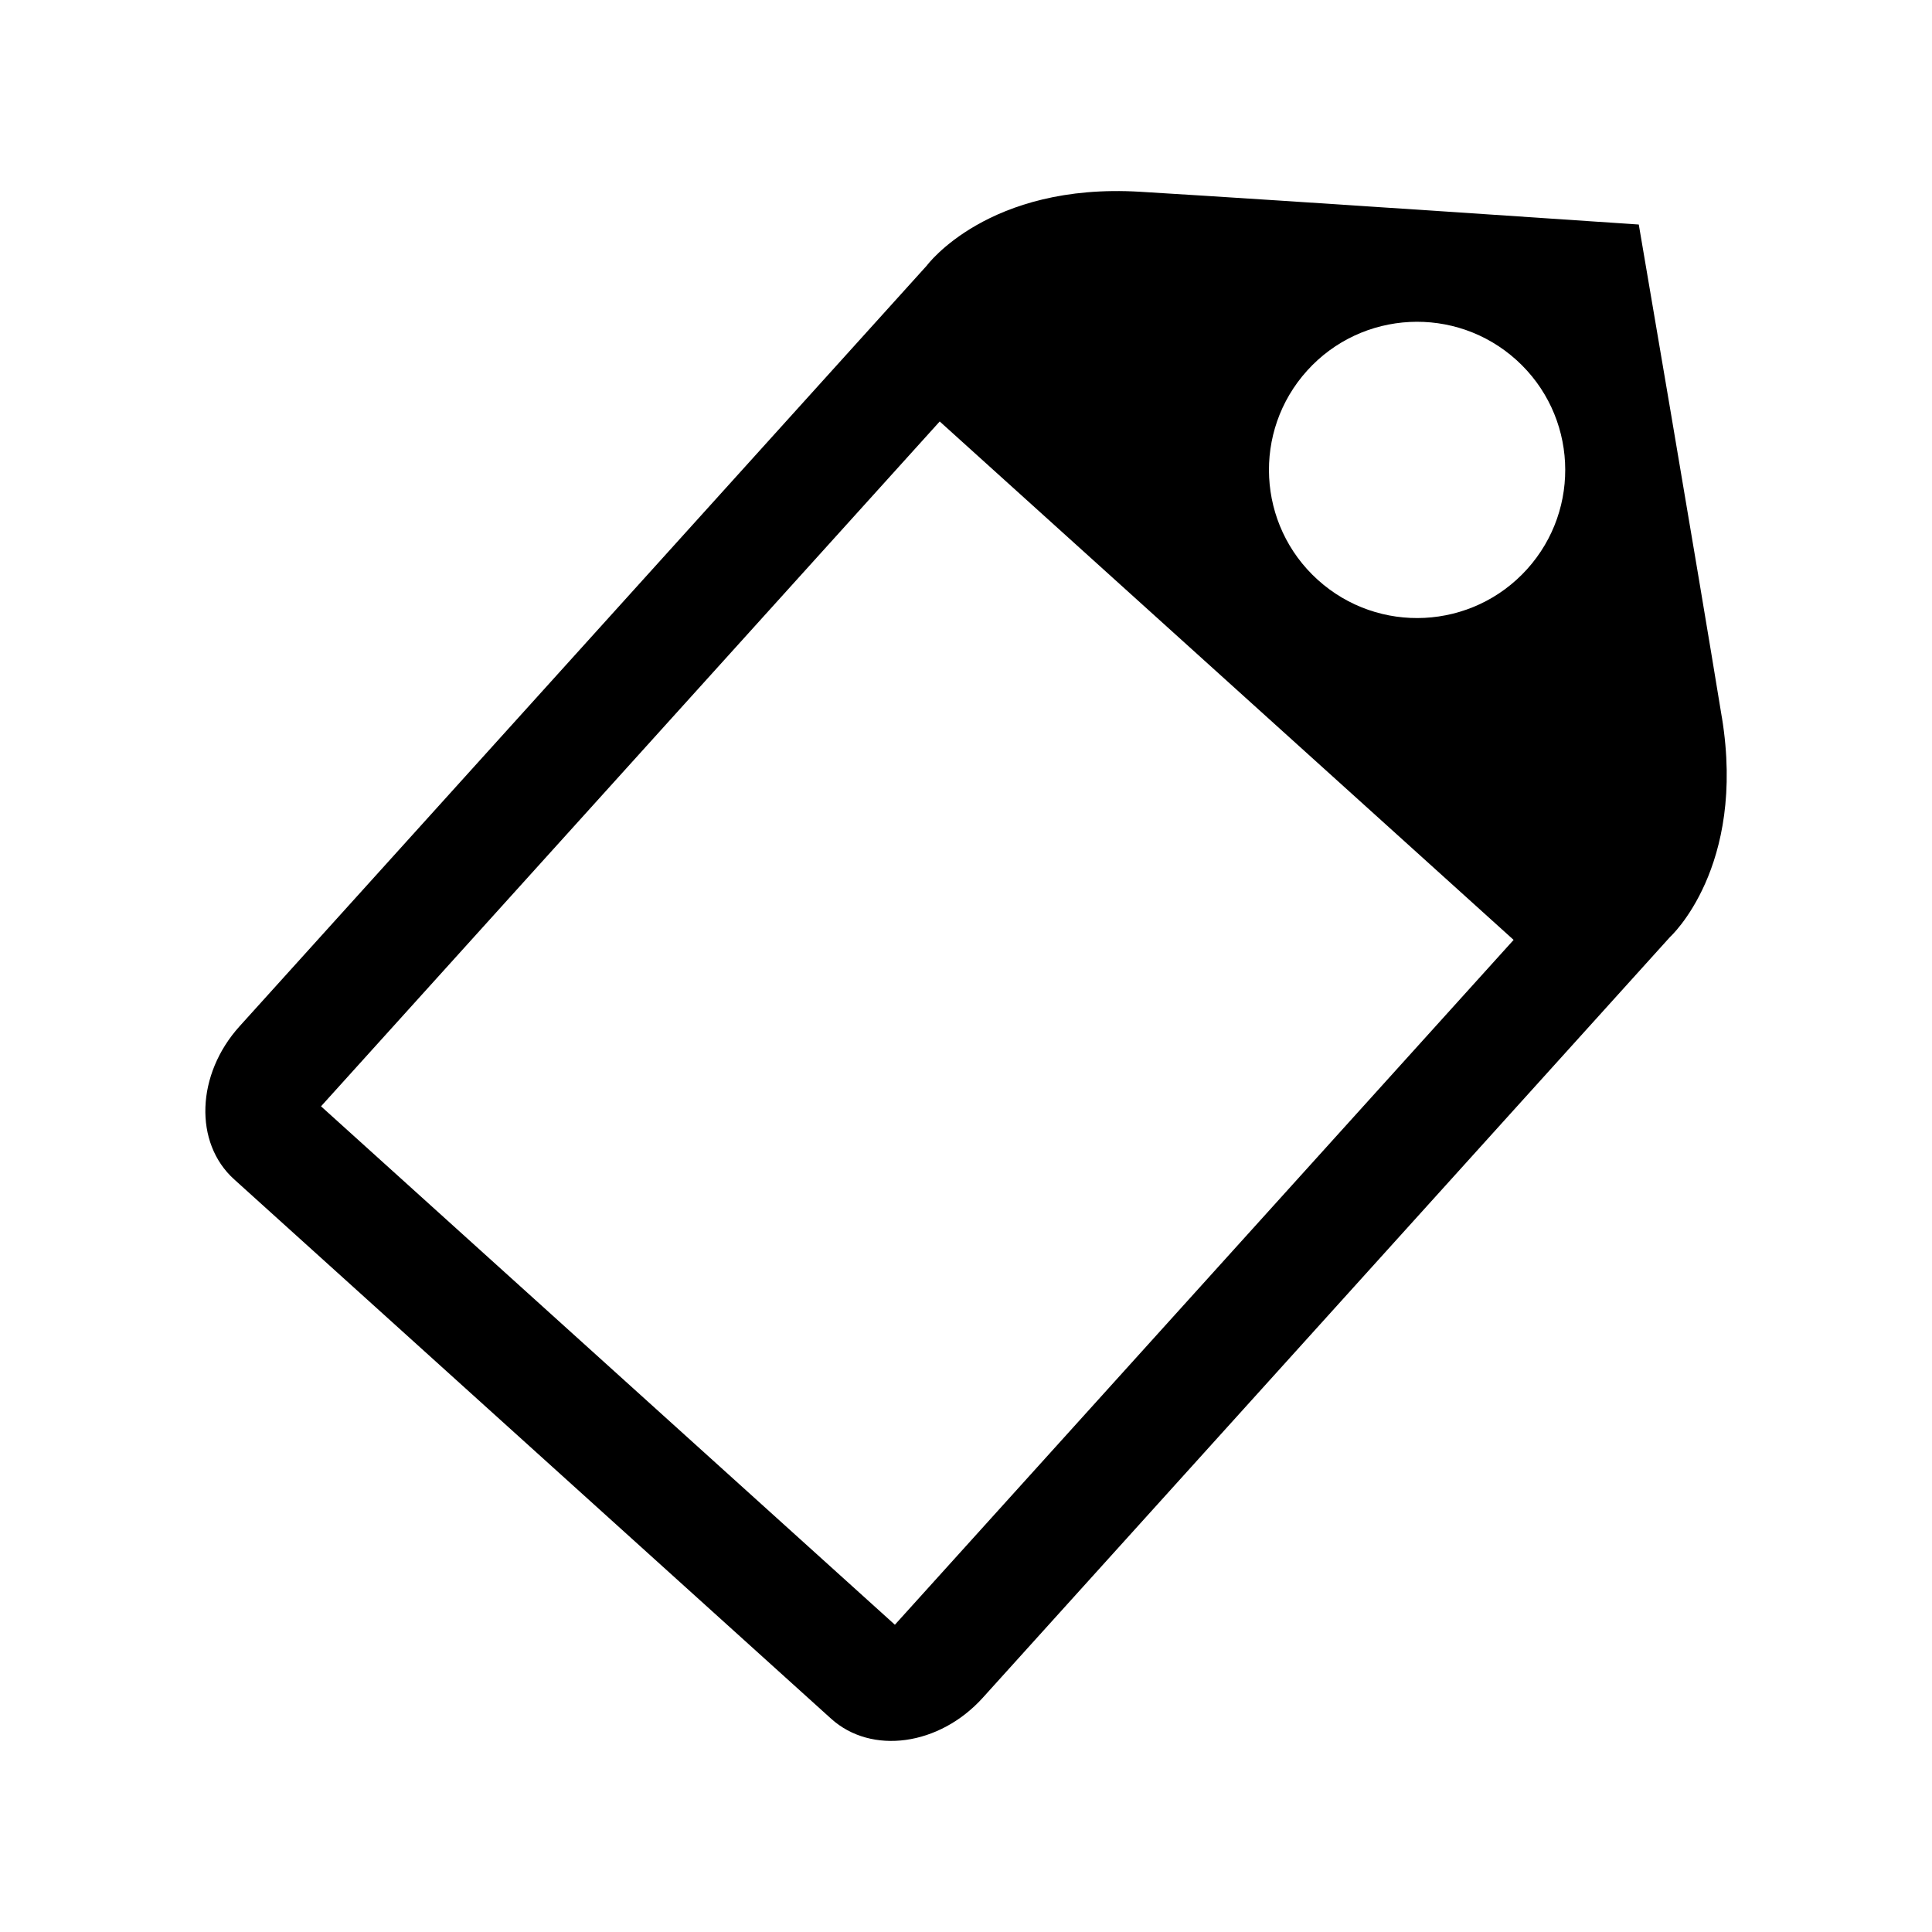
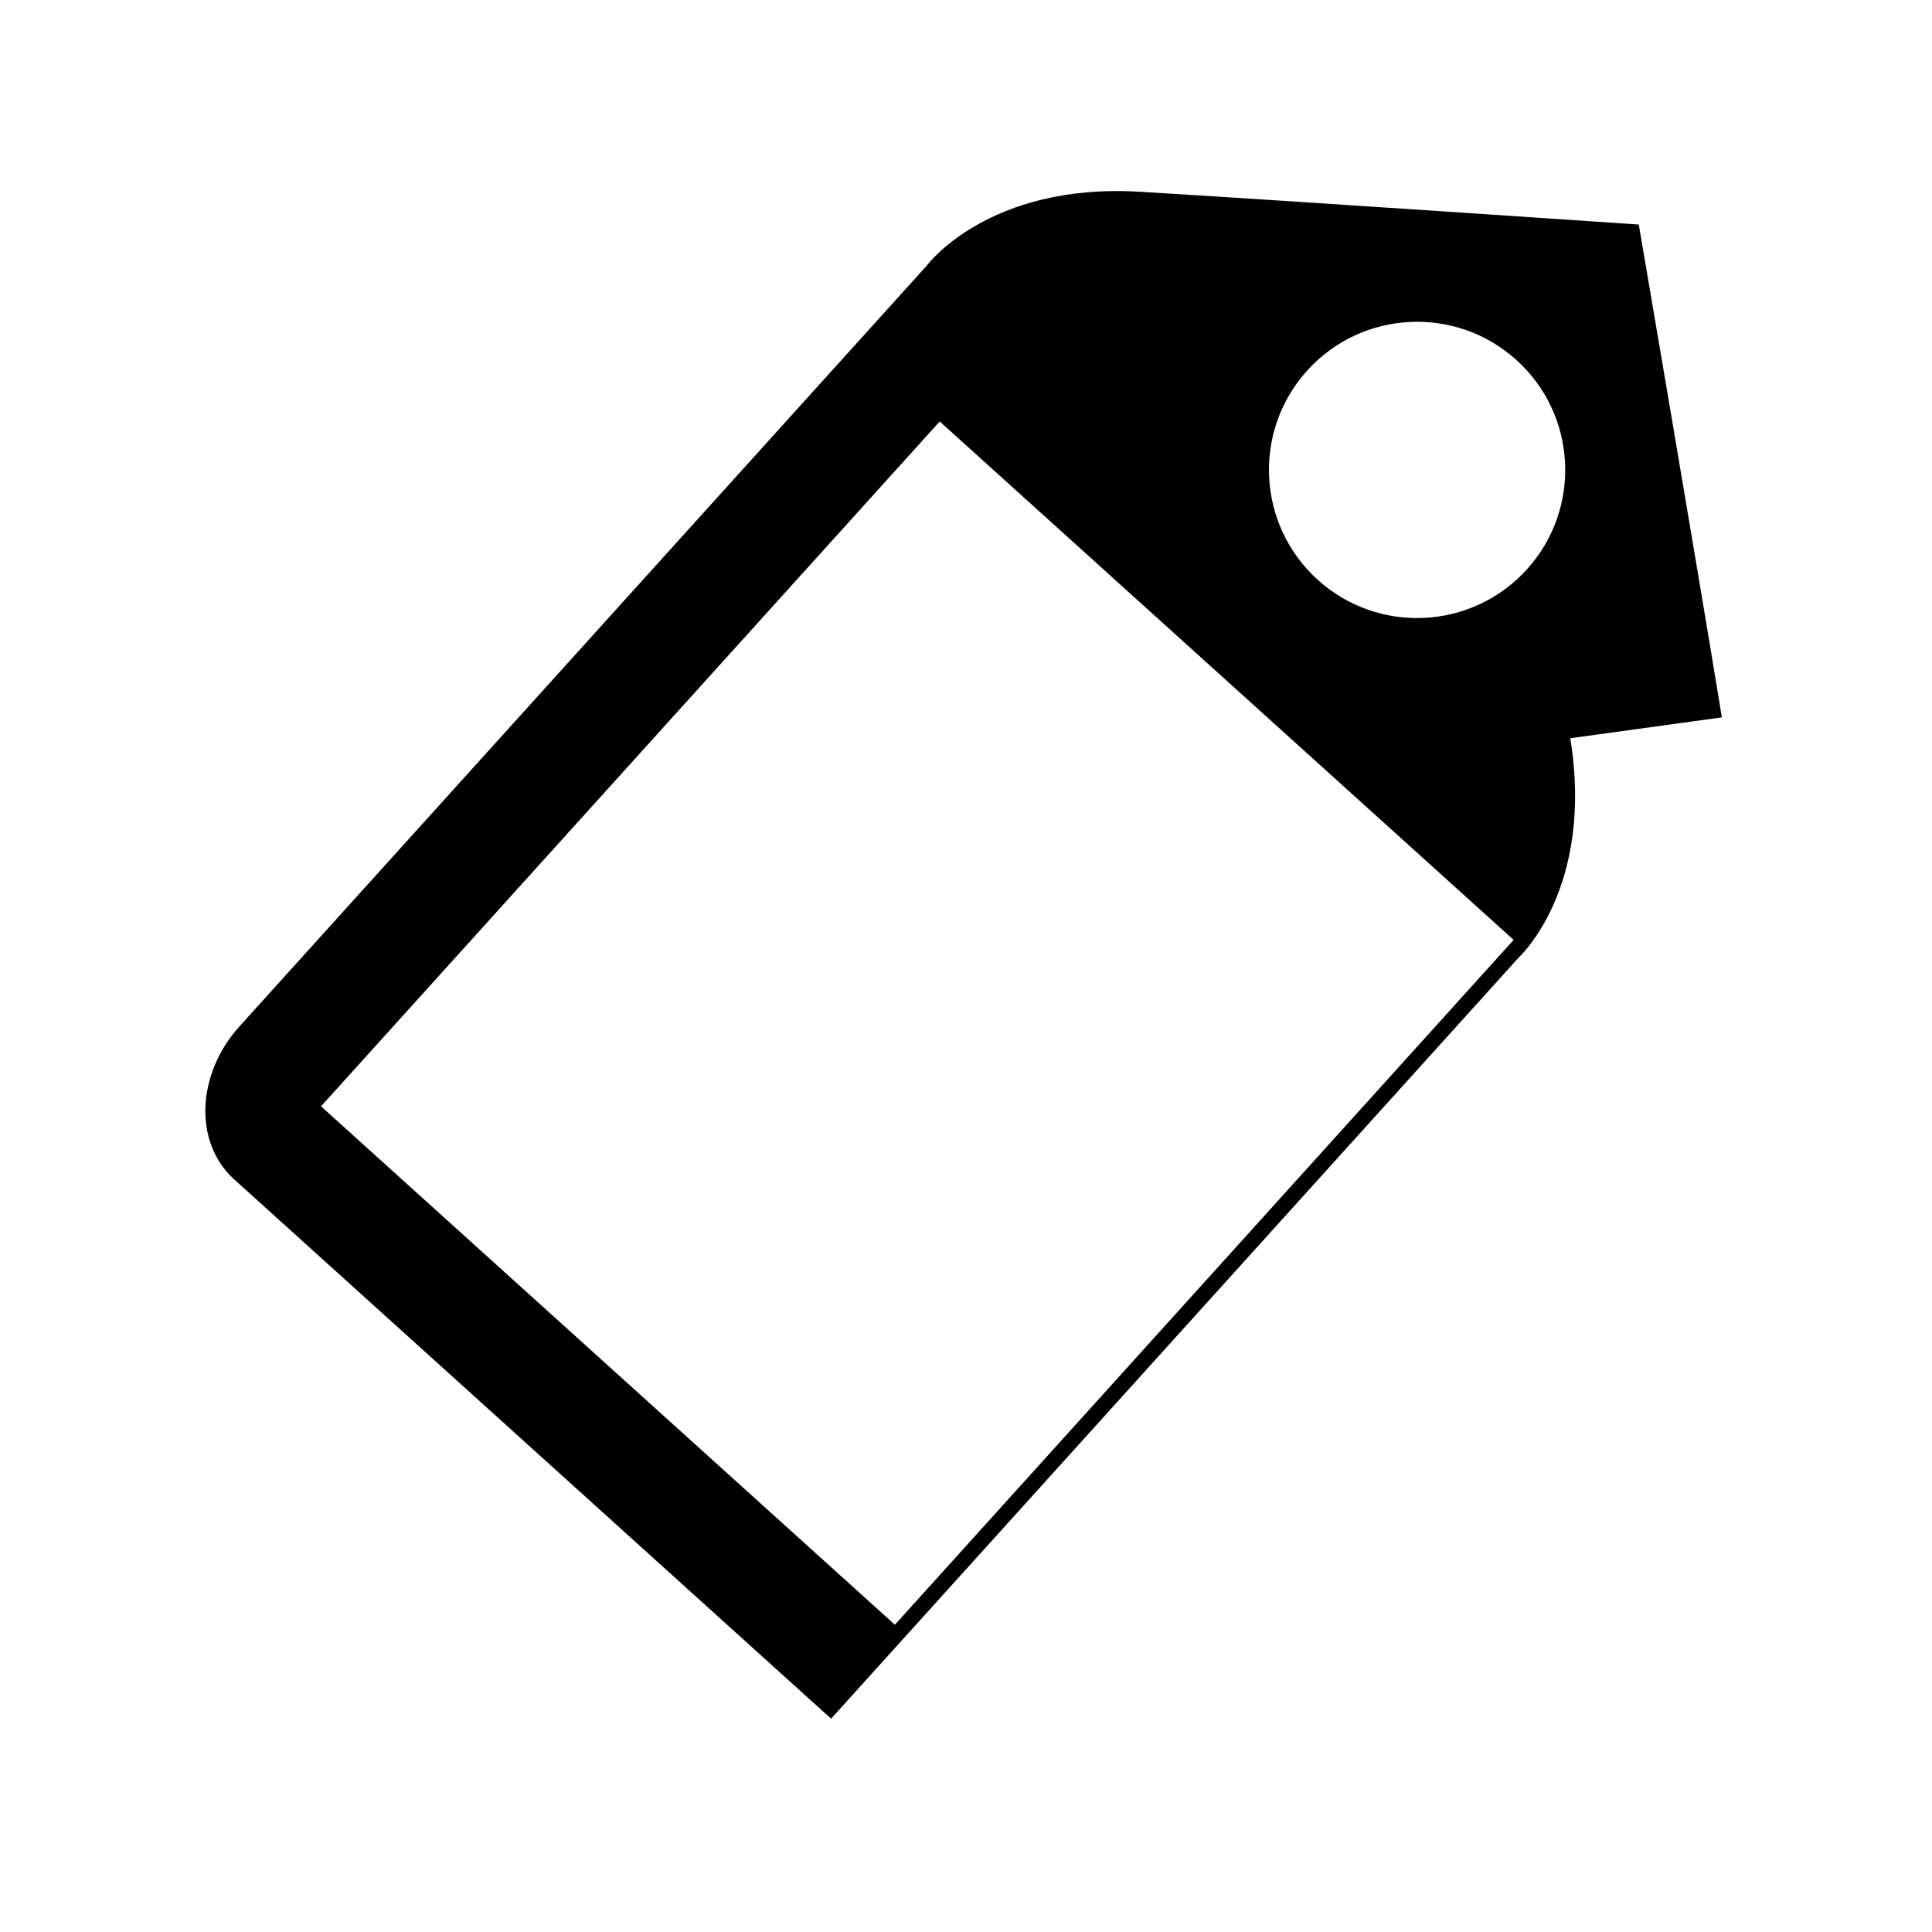
<svg xmlns="http://www.w3.org/2000/svg" fill="#000000" width="800px" height="800px" version="1.1" viewBox="144 144 512 512">
-   <path d="m600.31 334.11c-6.5-39.871-22.016-130.61-22.016-130.61 0 0.004-91.848-6.25-132.16-8.68-40.324-2.43-56.516 19.555-56.516 19.555l-182.14 201.61c-11.492 12.727-12.137 30.879-1.438 40.543l79.102 71.465 79.109 71.477c10.695 9.664 28.688 7.18 40.184-5.535l182.14-201.62s20.238-18.34 13.746-58.207zm-54.445-94.707c16.086 14.535 17.34 39.363 2.816 55.449-14.539 16.086-39.363 17.348-55.453 2.816-16.09-14.535-17.348-39.363-2.82-55.453 14.535-16.09 39.367-17.344 55.457-2.812zm-164.71 335.17-152.08-137.39 163.96-181.49 152.09 137.39z" />
+   <path d="m600.31 334.11c-6.5-39.871-22.016-130.61-22.016-130.61 0 0.004-91.848-6.25-132.16-8.68-40.324-2.43-56.516 19.555-56.516 19.555l-182.14 201.61c-11.492 12.727-12.137 30.879-1.438 40.543l79.102 71.465 79.109 71.477l182.14-201.62s20.238-18.34 13.746-58.207zm-54.445-94.707c16.086 14.535 17.34 39.363 2.816 55.449-14.539 16.086-39.363 17.348-55.453 2.816-16.09-14.535-17.348-39.363-2.82-55.453 14.535-16.09 39.367-17.344 55.457-2.812zm-164.71 335.17-152.08-137.39 163.96-181.49 152.09 137.39z" />
</svg>